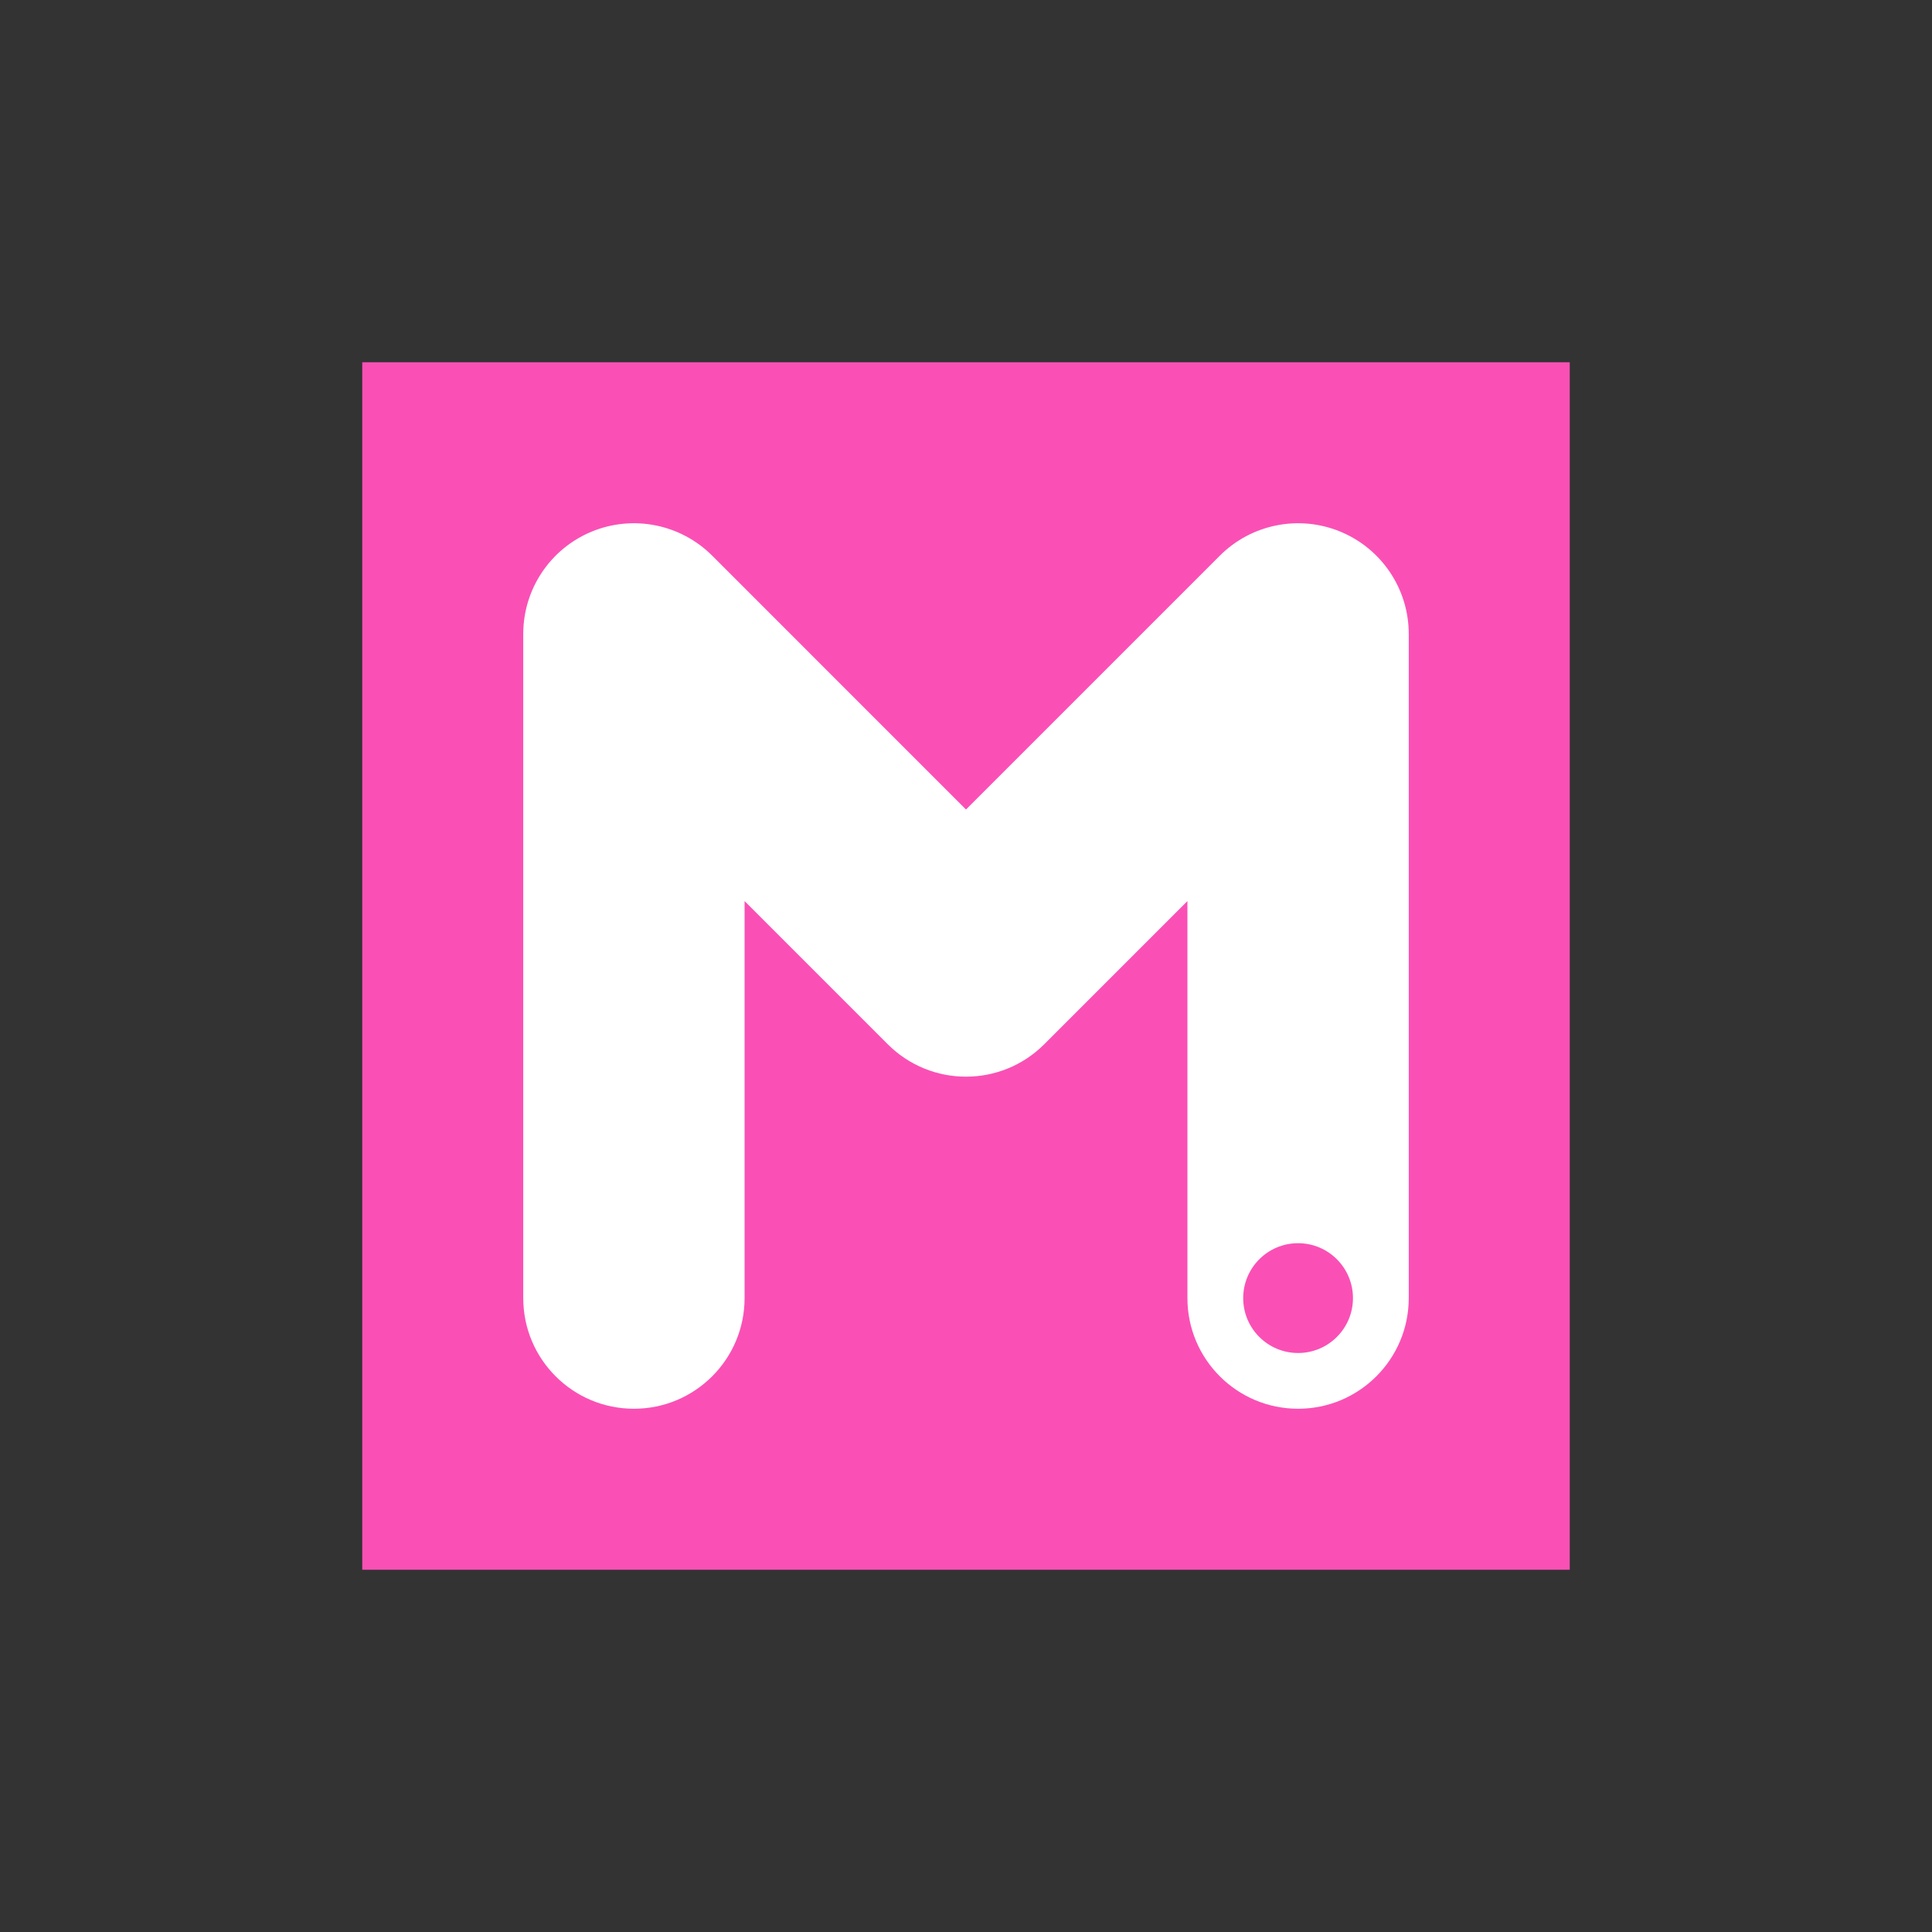
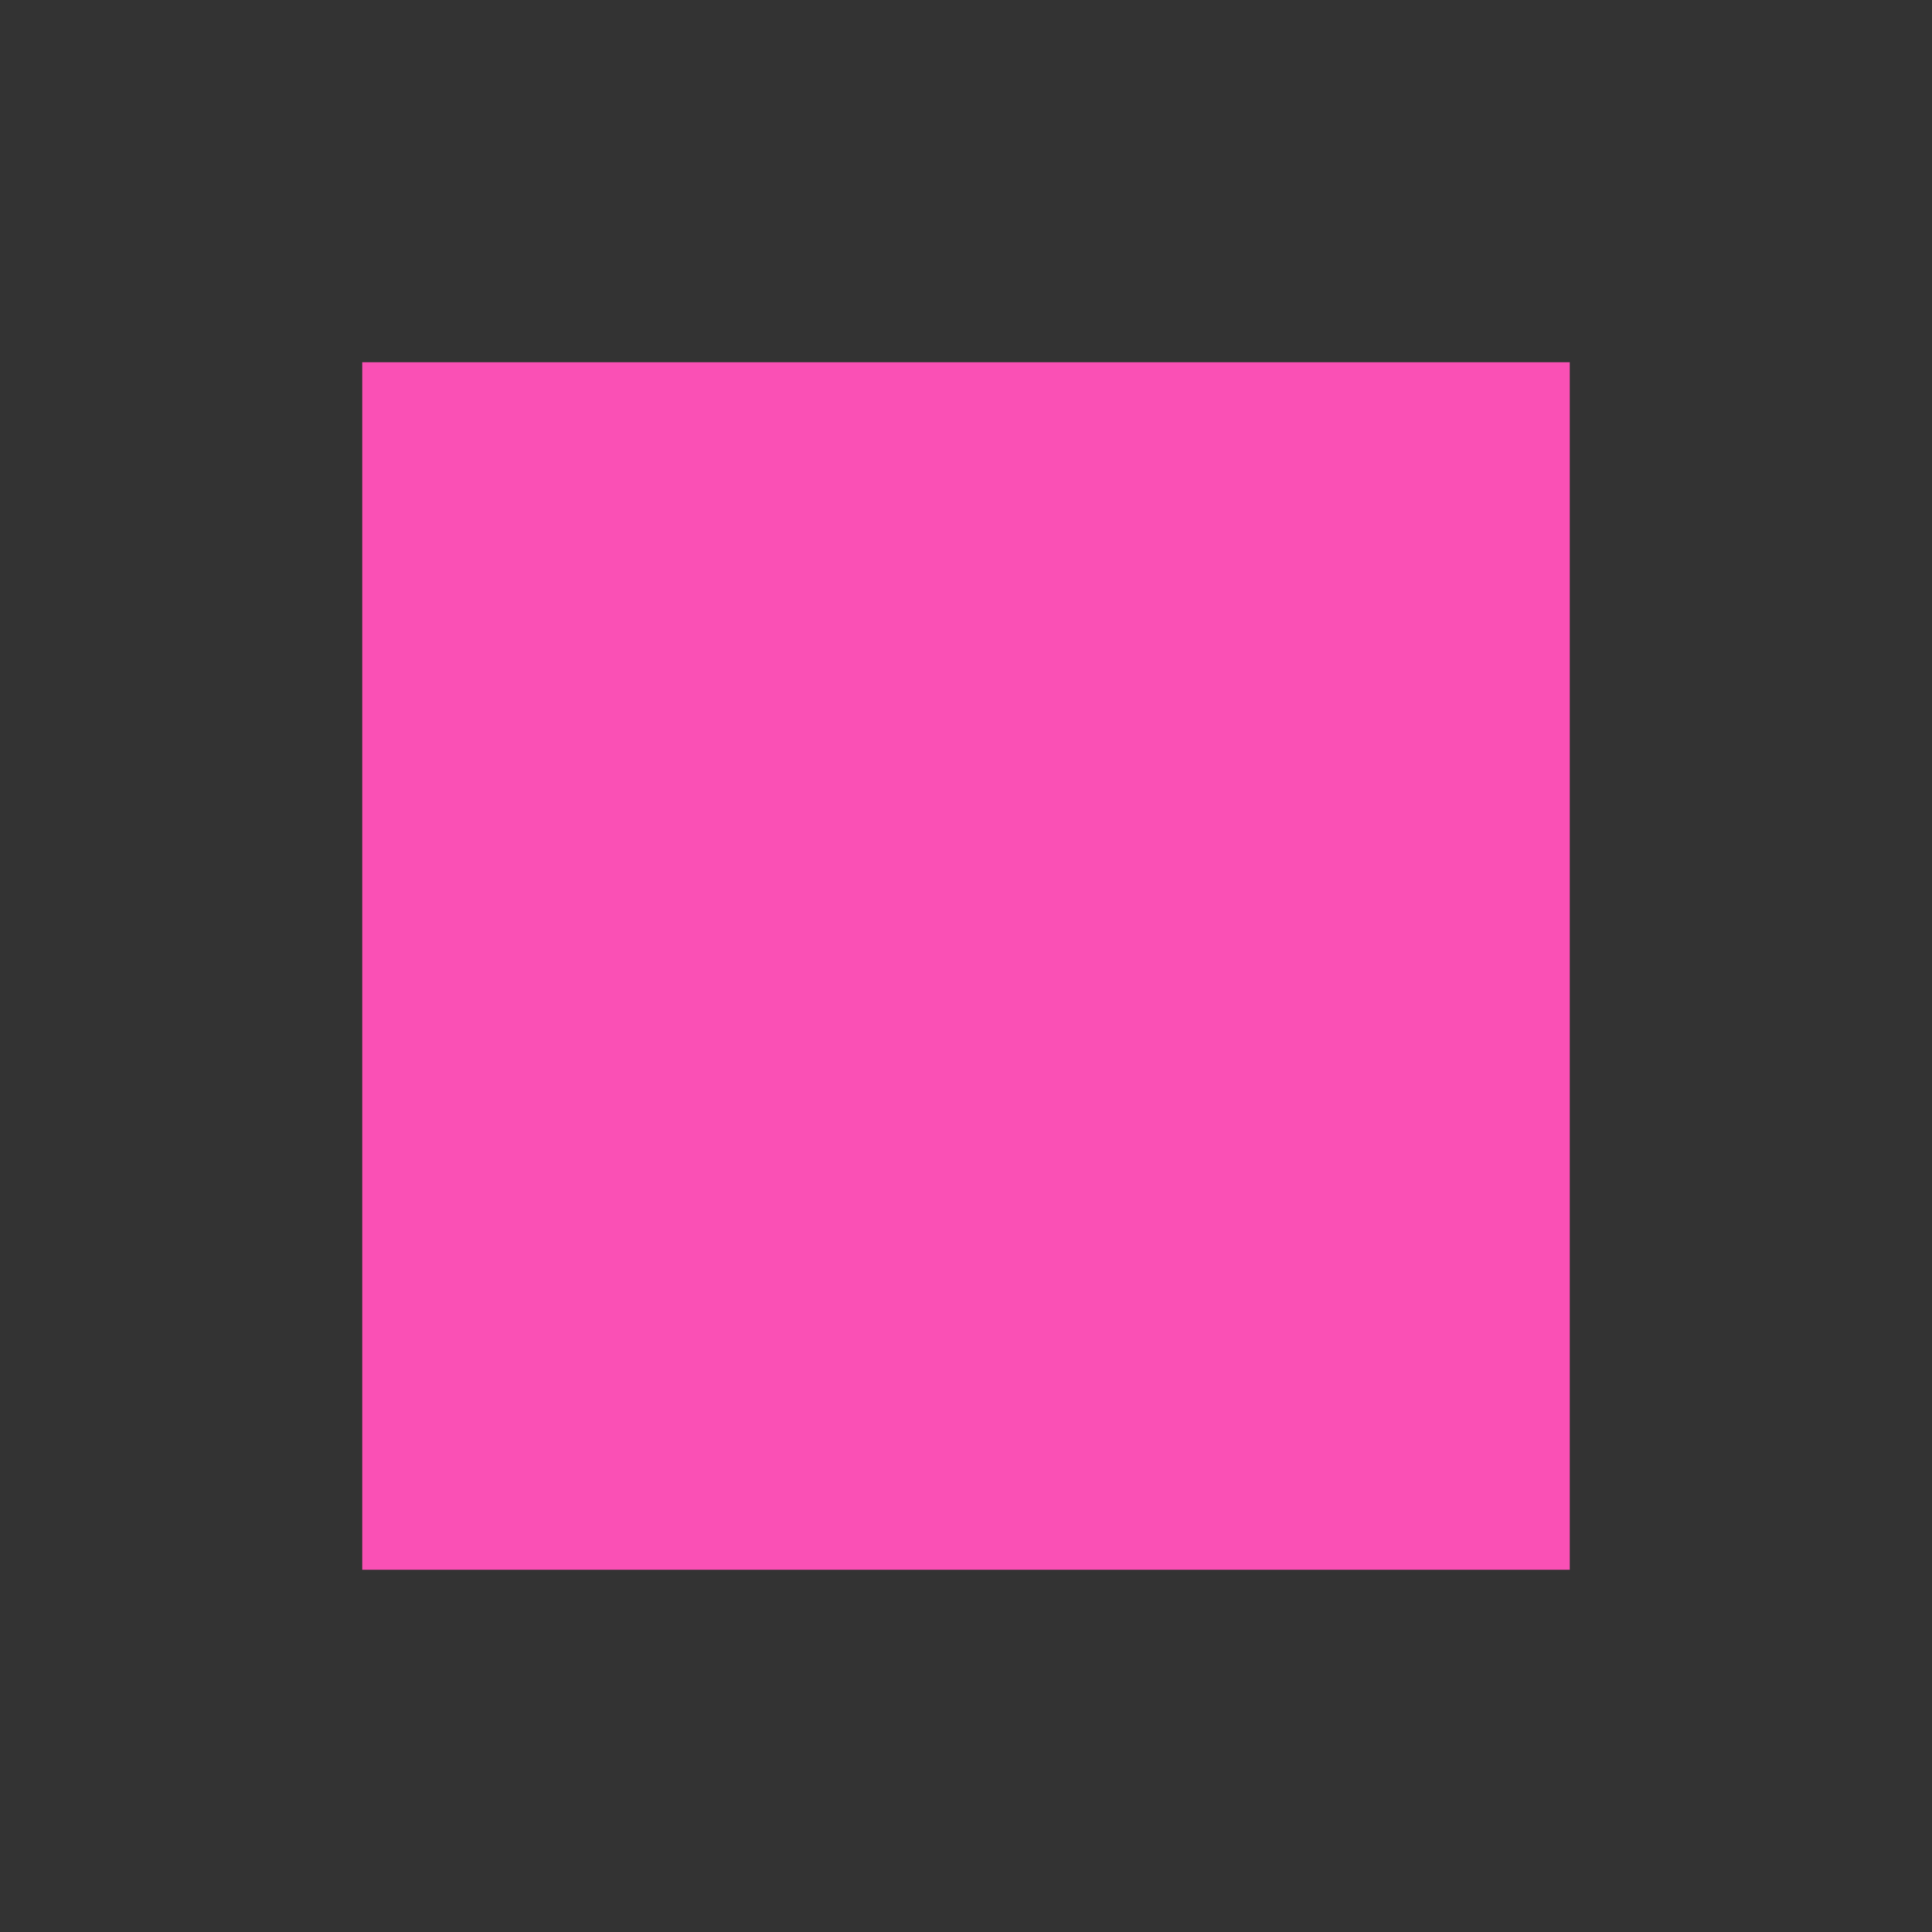
<svg xmlns="http://www.w3.org/2000/svg" width="48" height="48" viewBox="0 0 48 48" fill="none">
  <rect x="0" y="0" width="48" height="48" fill="#333333" stroke="none" />
  <rect x="9" y="9" width="30" height="30" fill="#FA50B5" />
-   <path d="M32.251 33.615C31.497 33.615 30.887 33.004 30.887 32.251C30.887 31.498 31.497 30.887 32.251 30.887C33.004 30.887 33.614 31.498 33.614 32.251C33.614 33.004 33.004 33.615 32.251 33.615ZM33.303 13.209C32.276 12.784 31.093 13.019 30.307 13.805L24 20.112L17.694 13.805C16.907 13.019 15.725 12.784 14.697 13.209C13.67 13.635 13 14.637 13 15.749V32.251C13 33.769 14.231 35 15.749 35C17.268 35 18.499 33.769 18.499 32.251V22.387L22.056 25.944C23.13 27.018 24.87 27.018 25.944 25.944L29.501 22.387V32.251C29.501 33.769 30.732 35 32.251 35C33.769 35 35 33.769 35 32.251V15.749C35 14.637 34.33 13.635 33.303 13.209Z" fill="white" />
</svg>